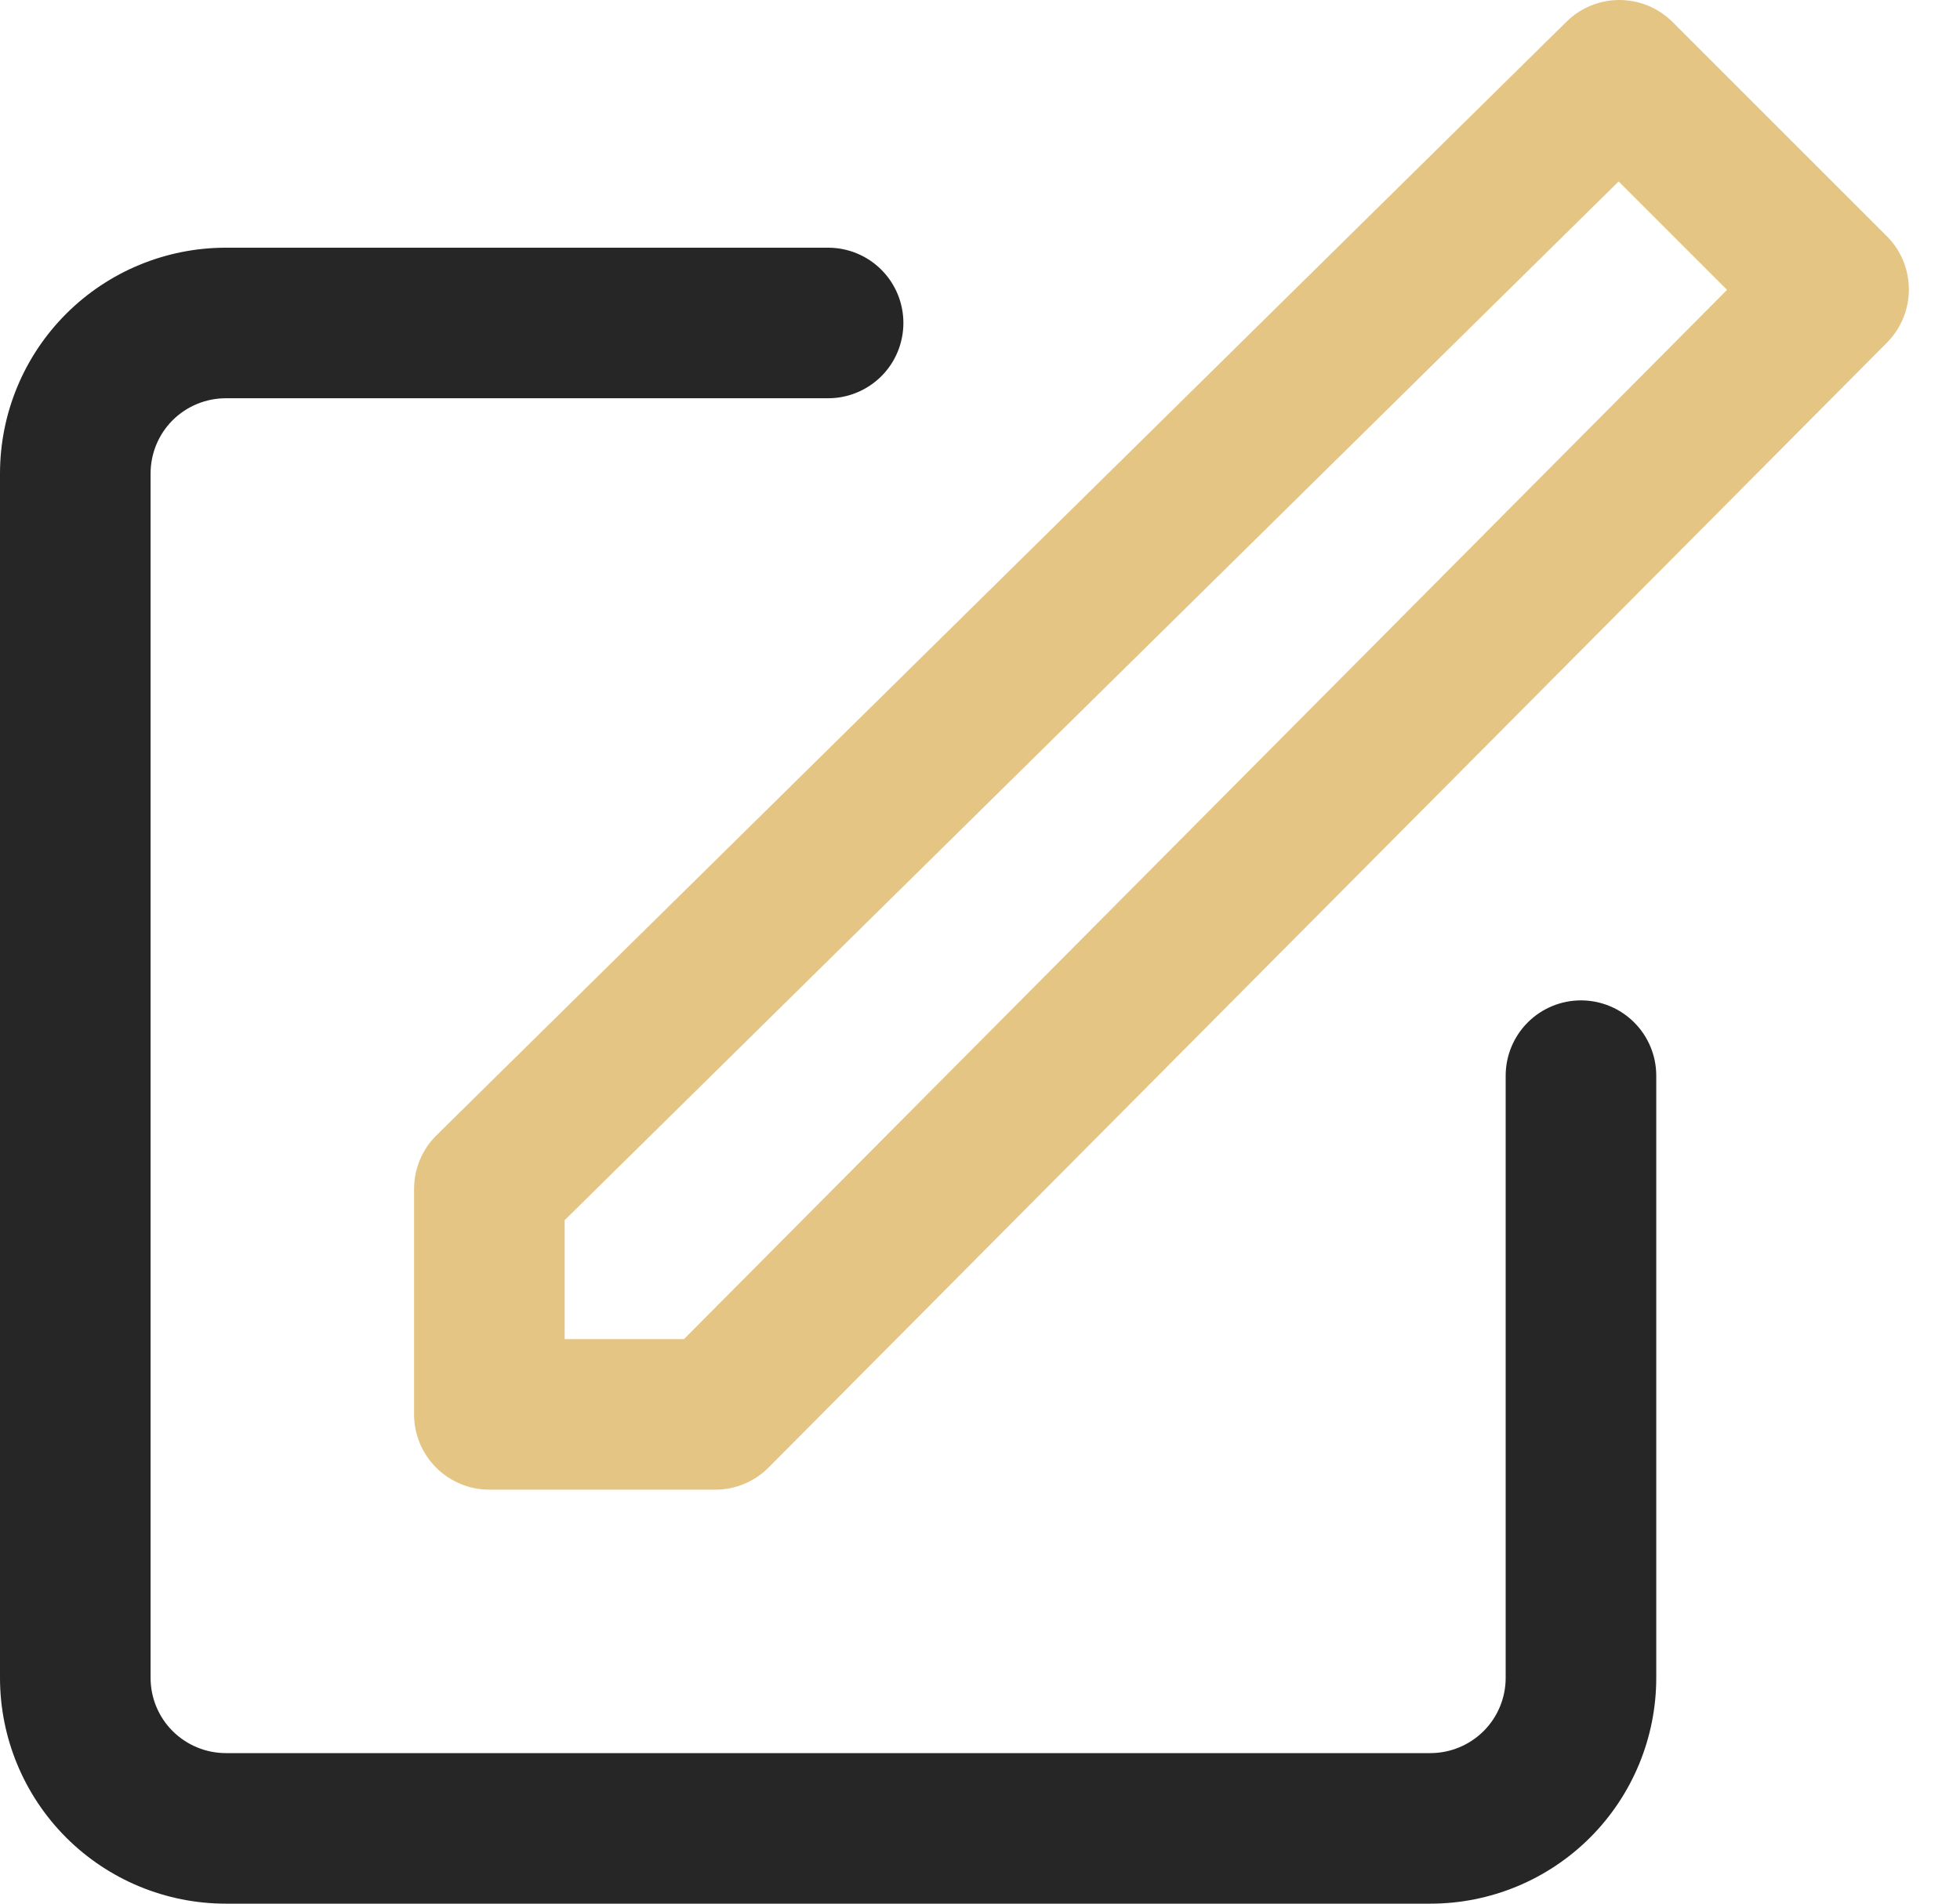
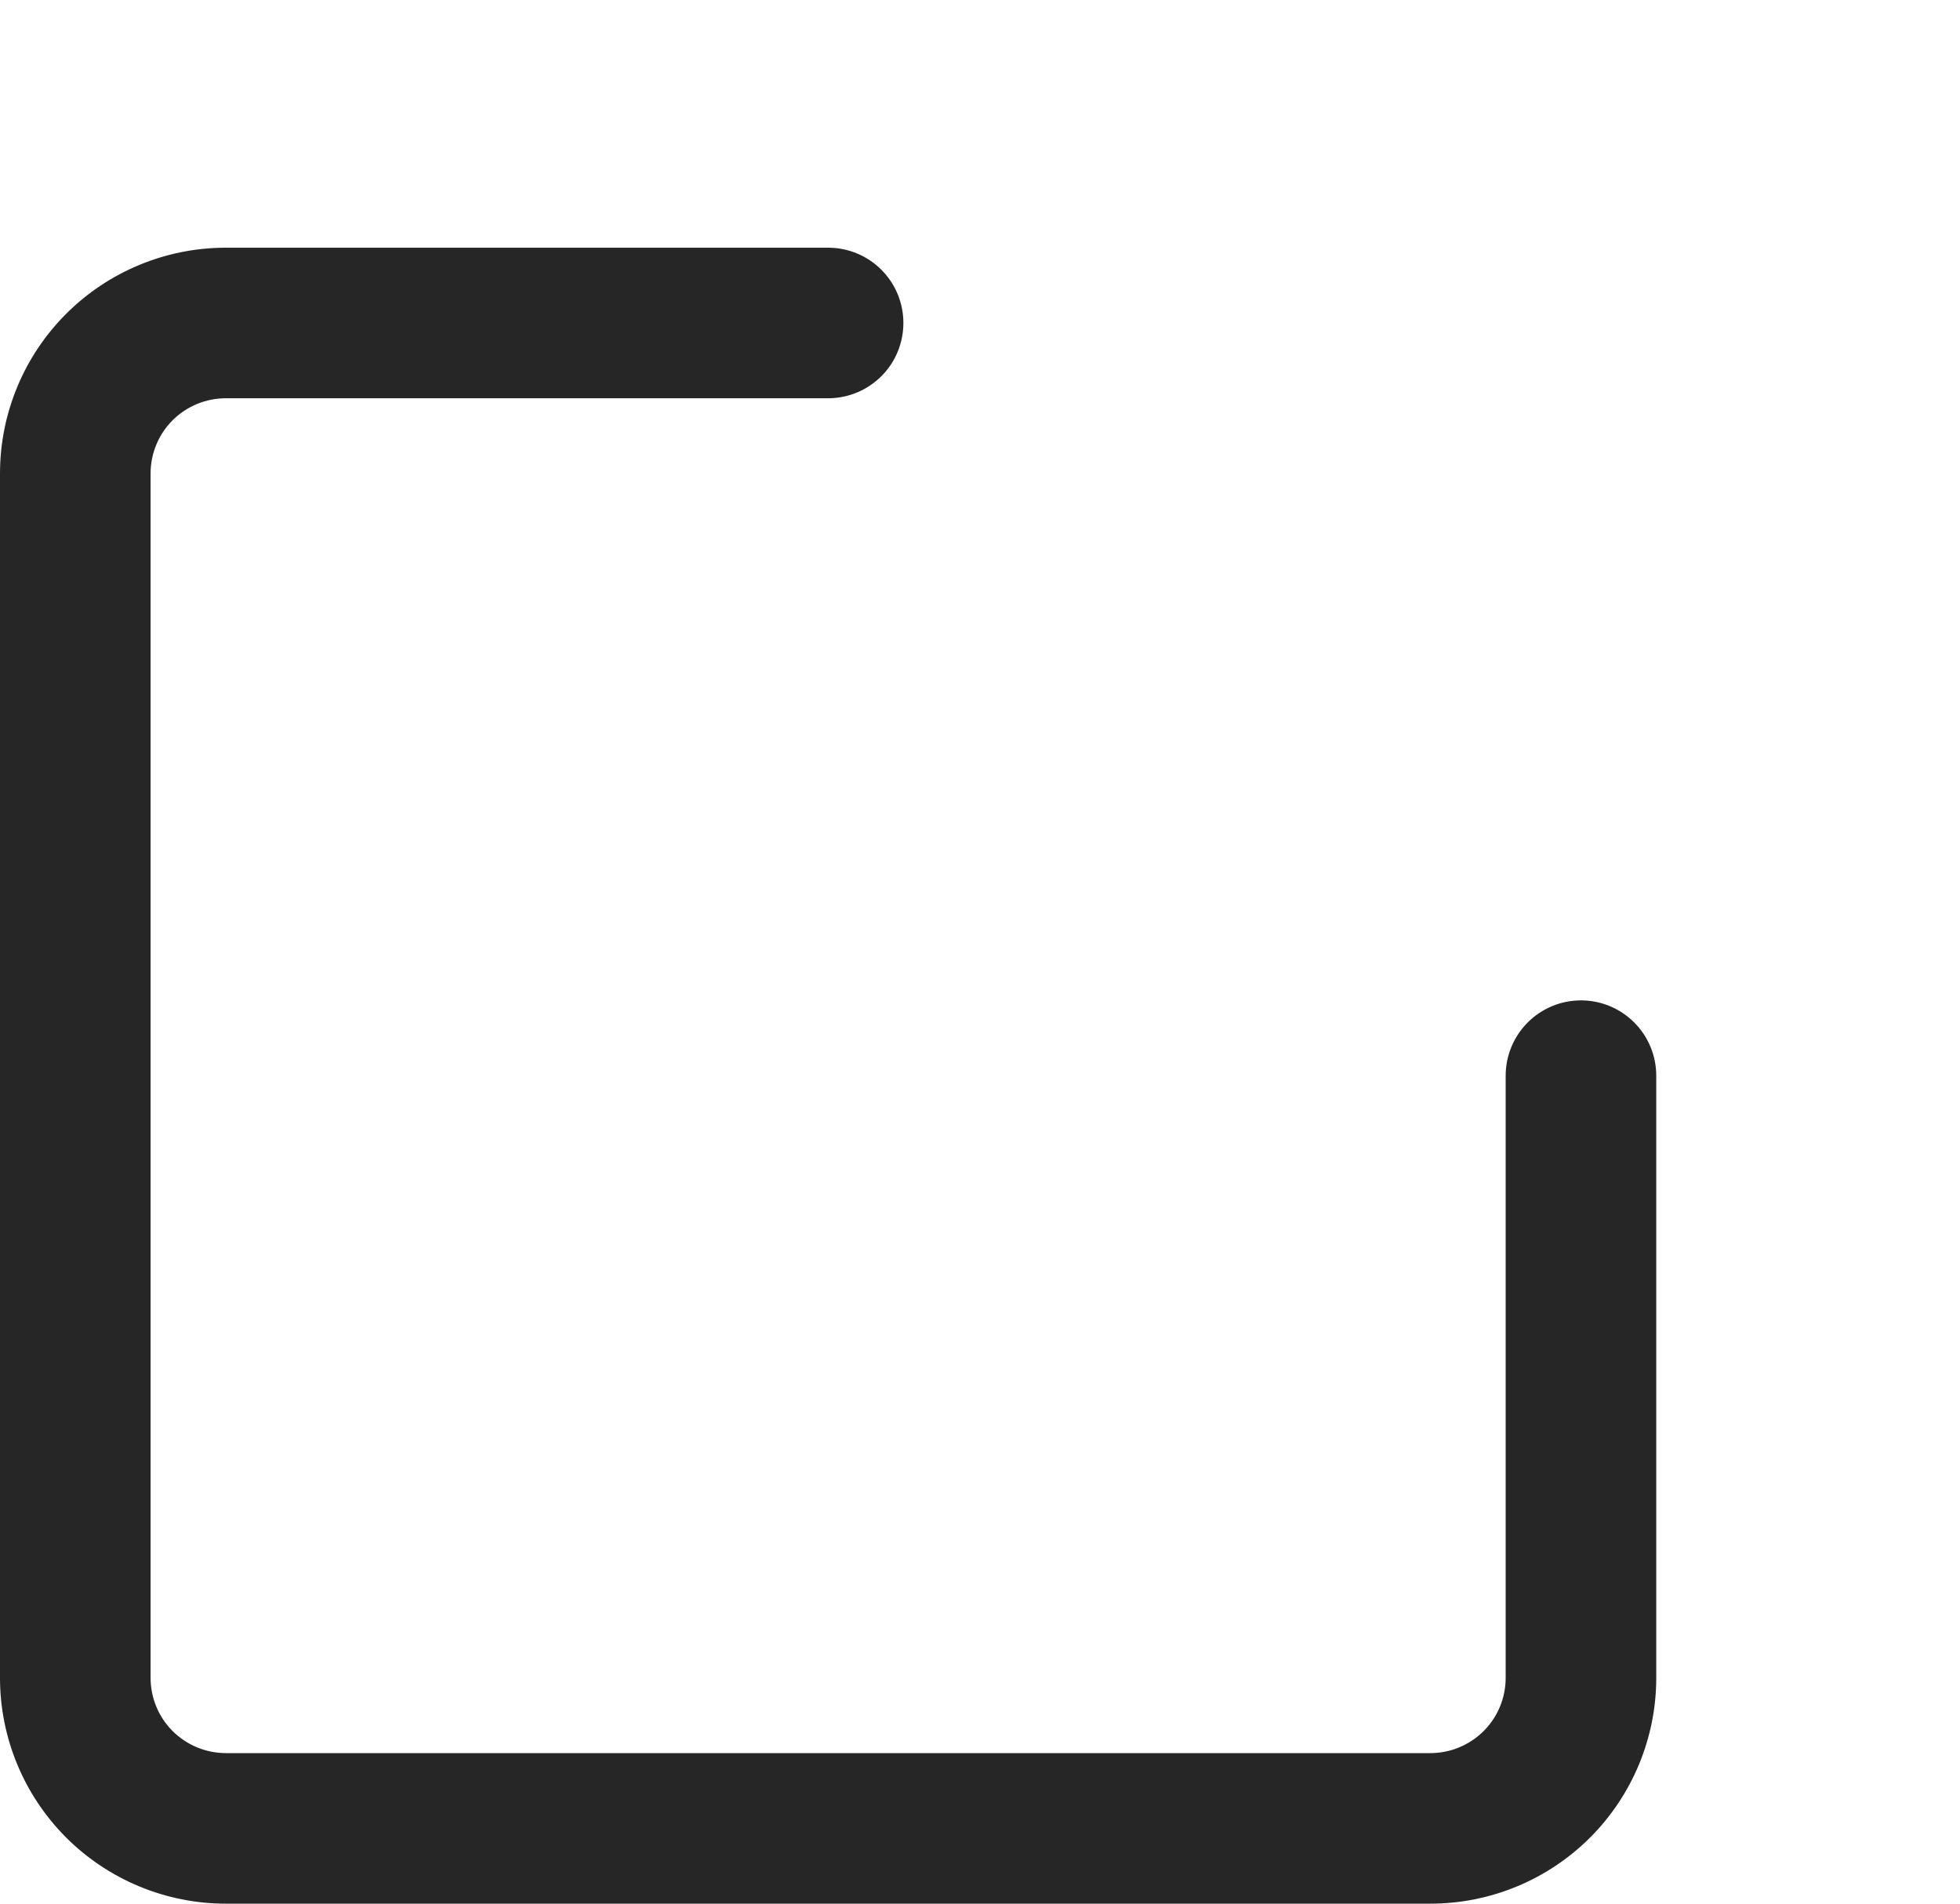
<svg xmlns="http://www.w3.org/2000/svg" width="35" height="34" viewBox="0 0 35 34" fill="none">
-   <path d="M12.771 26.606H8.738C8.382 26.606 8.04 26.464 7.788 26.212C7.536 25.96 7.394 25.618 7.394 25.262V21.229C7.395 21.051 7.431 20.875 7.5 20.711C7.569 20.547 7.67 20.399 7.797 20.274L27.97 0.391C28.221 0.141 28.562 0 28.917 0C29.273 0 29.613 0.141 29.865 0.391L33.697 4.222C33.947 4.474 34.087 4.815 34.087 5.17C34.087 5.525 33.947 5.866 33.697 6.118L13.726 26.209C13.601 26.335 13.452 26.435 13.288 26.503C13.125 26.571 12.949 26.606 12.771 26.606ZM10.083 23.917H12.214L30.84 5.177L28.904 3.241L10.083 21.793V23.917Z" fill="#E5C584" />
  <path d="M25.543 34H4.033C2.963 34 1.938 33.575 1.181 32.819C0.425 32.062 0 31.036 0 29.967V8.457C0 7.387 0.425 6.361 1.181 5.605C1.938 4.849 2.963 4.424 4.033 4.424H14.788C15.145 4.424 15.486 4.565 15.739 4.818C15.991 5.07 16.132 5.412 16.132 5.768C16.132 6.125 15.991 6.467 15.739 6.719C15.486 6.971 15.145 7.113 14.788 7.113H4.033C3.677 7.113 3.335 7.254 3.082 7.506C2.83 7.758 2.689 8.1 2.689 8.457V29.967C2.689 30.323 2.83 30.665 3.082 30.917C3.335 31.169 3.677 31.311 4.033 31.311H25.543C25.899 31.311 26.241 31.169 26.494 30.917C26.746 30.665 26.887 30.323 26.887 29.967V19.212C26.887 18.855 27.029 18.513 27.281 18.261C27.533 18.009 27.875 17.867 28.232 17.867C28.588 17.867 28.93 18.009 29.182 18.261C29.434 18.513 29.576 18.855 29.576 19.212V29.967C29.576 31.036 29.151 32.062 28.395 32.819C27.638 33.575 26.613 34 25.543 34Z" fill="#262626" />
</svg>